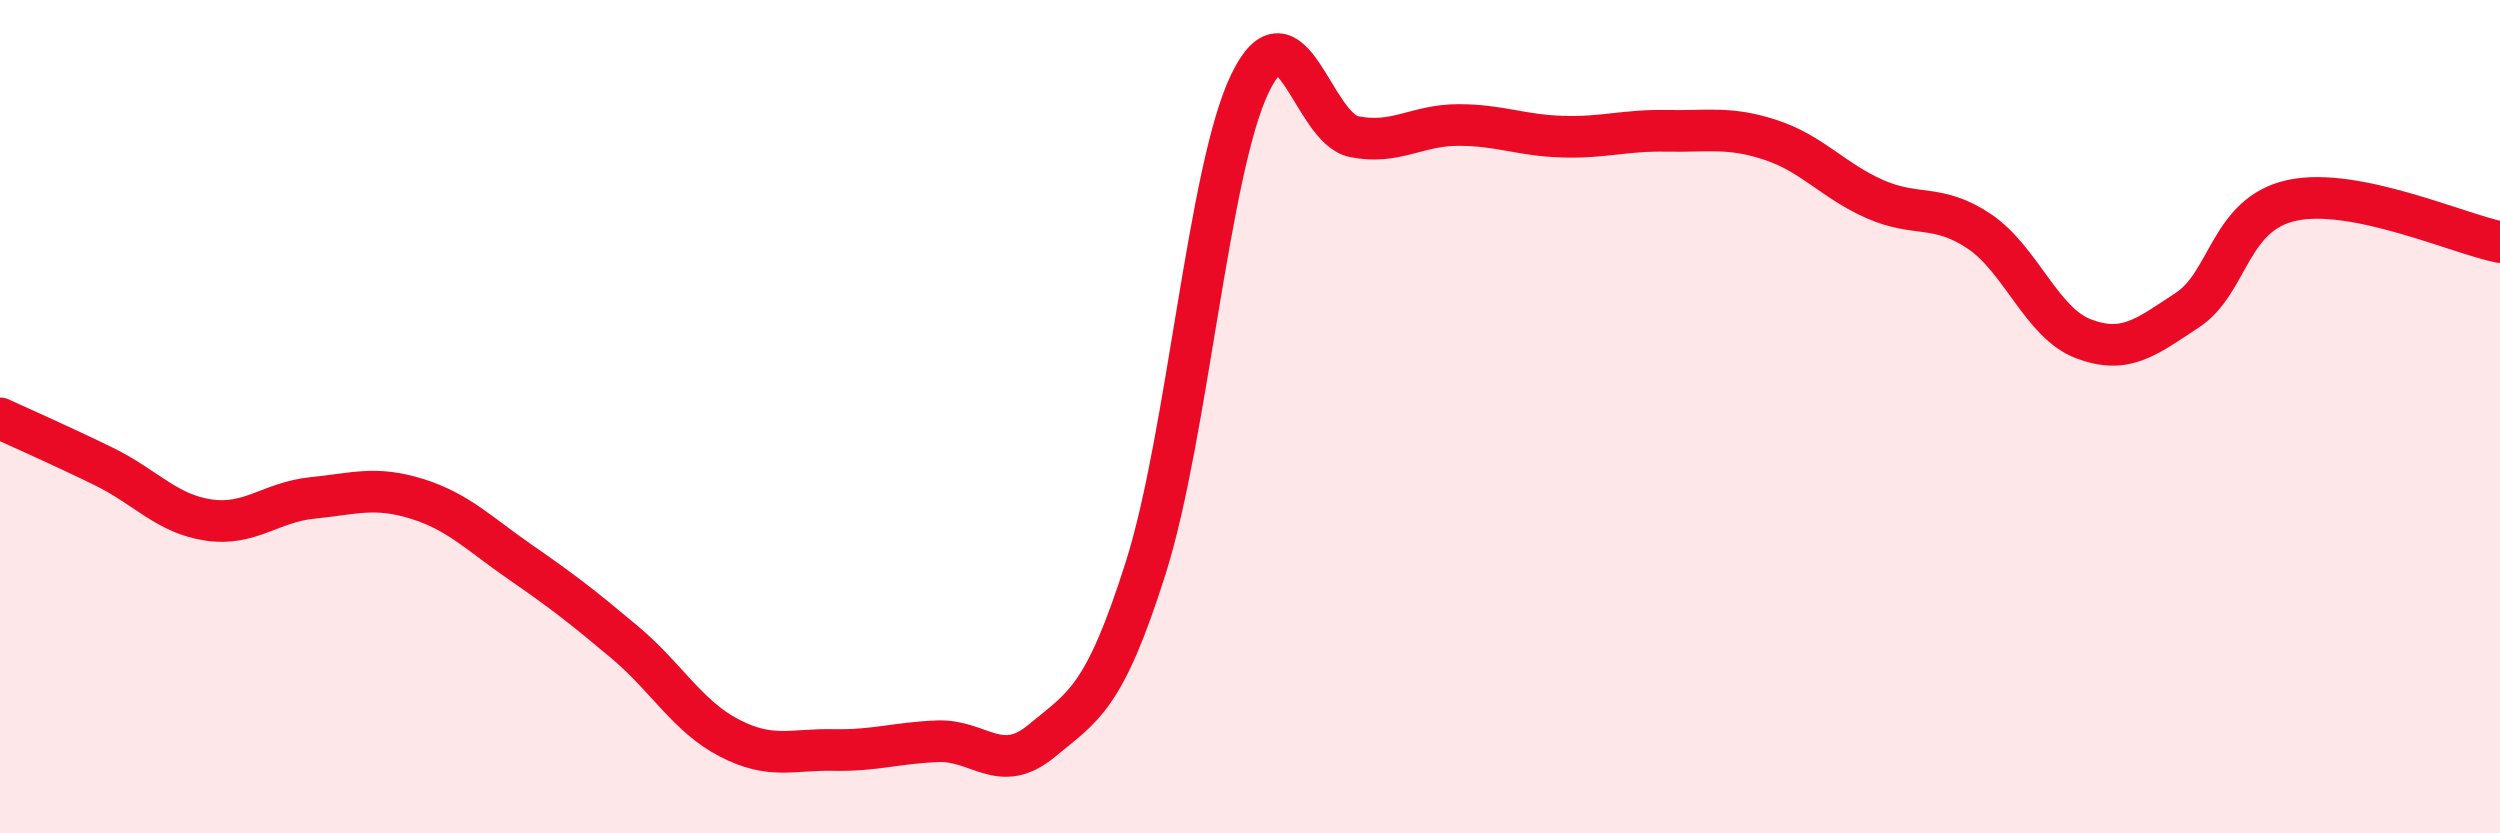
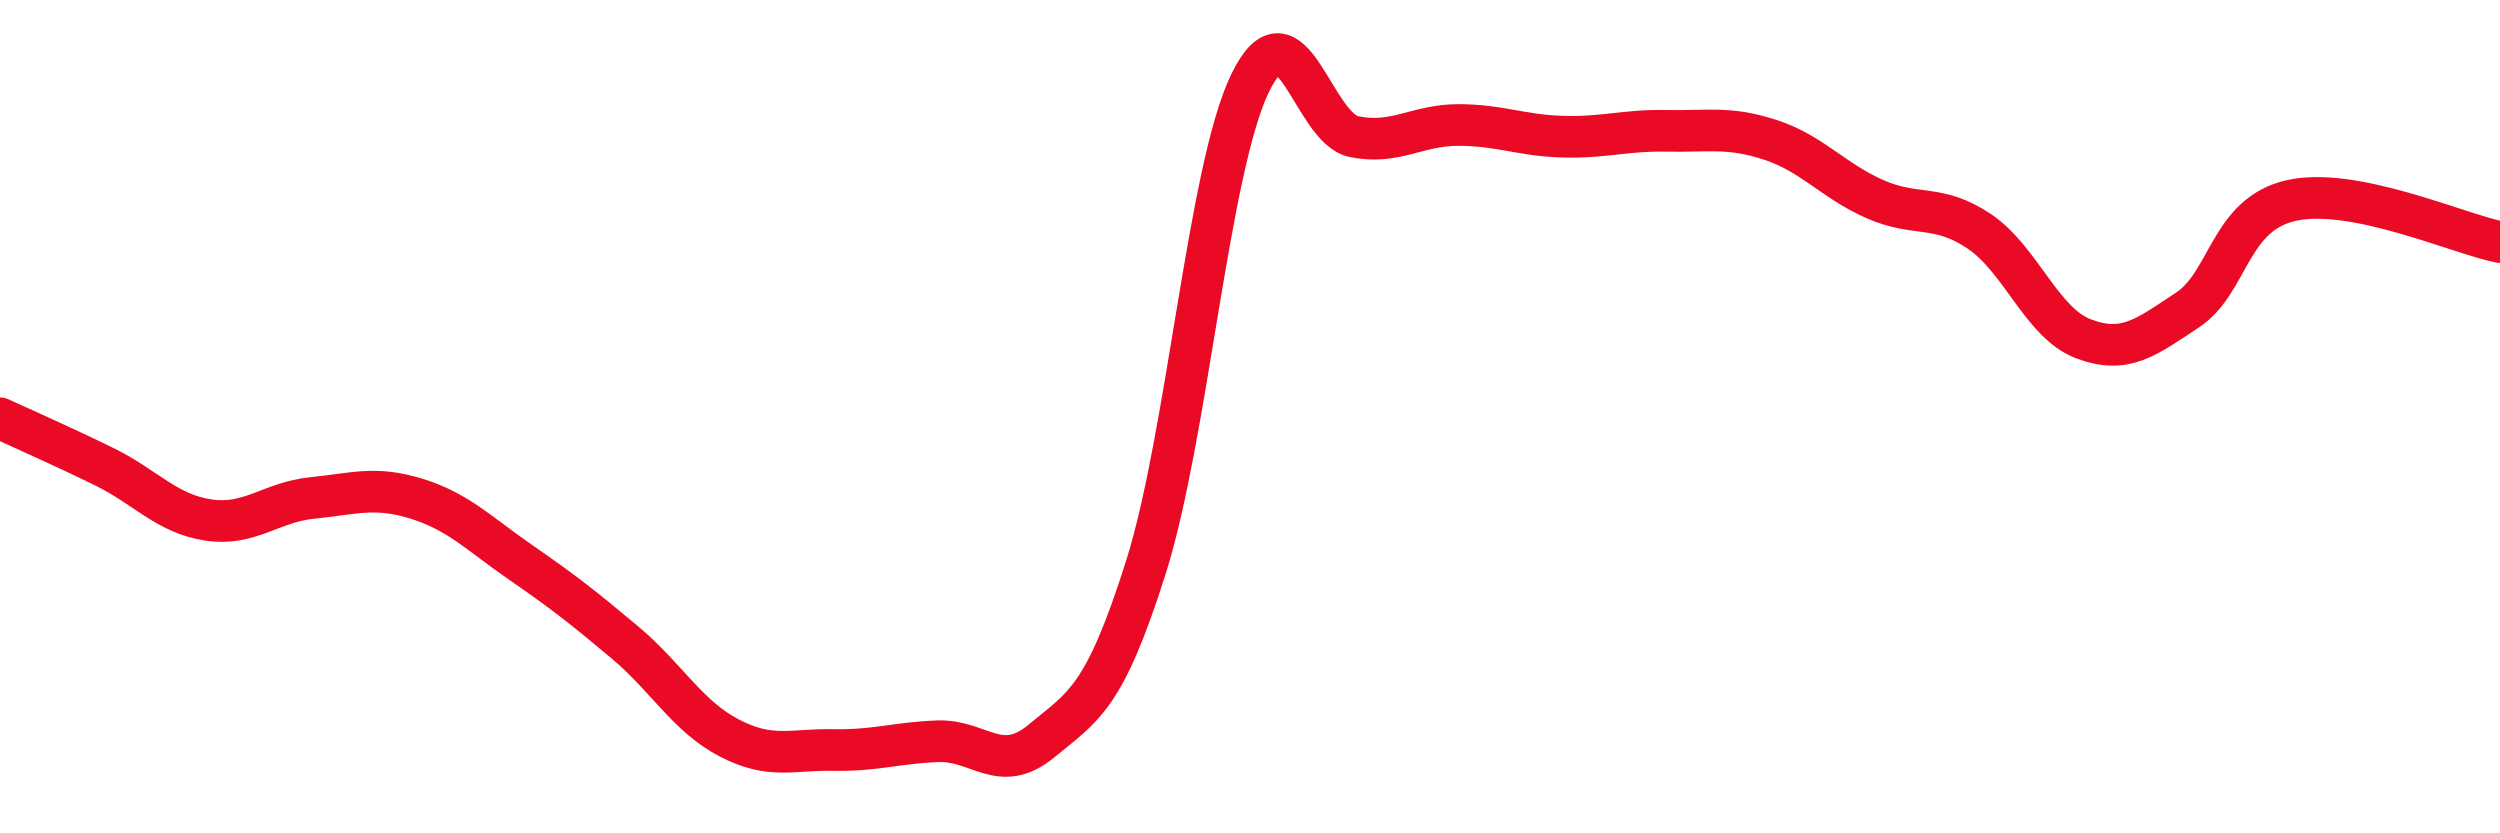
<svg xmlns="http://www.w3.org/2000/svg" width="60" height="20" viewBox="0 0 60 20">
-   <path d="M 0,10.04 C 0.5,10.27 1.5,10.71 2.5,11.2 C 3.5,11.69 4,12.33 5,12.48 C 6,12.63 6.5,12.05 7.5,11.95 C 8.5,11.85 9,11.66 10,11.97 C 11,12.28 11.5,12.81 12.5,13.5 C 13.5,14.19 14,14.58 15,15.42 C 16,16.26 16.5,17.19 17.5,17.71 C 18.5,18.23 19,17.98 20,18 C 21,18.02 21.5,17.83 22.5,17.79 C 23.5,17.75 24,18.61 25,17.78 C 26,16.95 26.5,16.78 27.5,13.62 C 28.5,10.46 29,4.07 30,2 C 31,-0.07 31.5,3.08 32.5,3.28 C 33.5,3.48 34,3 35,3 C 36,3 36.5,3.25 37.5,3.28 C 38.5,3.31 39,3.12 40,3.14 C 41,3.16 41.5,3.03 42.5,3.36 C 43.5,3.69 44,4.34 45,4.78 C 46,5.22 46.5,4.88 47.5,5.55 C 48.5,6.22 49,7.75 50,8.13 C 51,8.51 51.5,8.1 52.5,7.44 C 53.5,6.78 53.5,5.14 55,4.81 C 56.5,4.48 59,5.61 60,5.81L60 20L0 20Z" fill="#EB0A25" opacity="0.1" stroke-linecap="round" stroke-linejoin="round" />
  <path d="M 0,10.04 C 0.5,10.27 1.5,10.71 2.5,11.2 C 3.5,11.69 4,12.33 5,12.48 C 6,12.63 6.5,12.05 7.5,11.95 C 8.5,11.85 9,11.66 10,11.97 C 11,12.28 11.5,12.81 12.5,13.5 C 13.5,14.19 14,14.58 15,15.42 C 16,16.26 16.5,17.19 17.5,17.71 C 18.5,18.23 19,17.98 20,18 C 21,18.02 21.5,17.83 22.5,17.79 C 23.5,17.75 24,18.61 25,17.78 C 26,16.95 26.5,16.78 27.5,13.62 C 28.5,10.46 29,4.07 30,2 C 31,-0.07 31.5,3.08 32.5,3.28 C 33.5,3.48 34,3 35,3 C 36,3 36.5,3.25 37.5,3.28 C 38.5,3.31 39,3.12 40,3.14 C 41,3.16 41.5,3.03 42.5,3.36 C 43.5,3.69 44,4.34 45,4.78 C 46,5.22 46.5,4.88 47.5,5.55 C 48.5,6.22 49,7.75 50,8.13 C 51,8.51 51.5,8.1 52.5,7.44 C 53.5,6.78 53.5,5.14 55,4.81 C 56.5,4.48 59,5.61 60,5.81" stroke="#EB0A25" stroke-width="1" fill="none" stroke-linecap="round" stroke-linejoin="round" />
</svg>